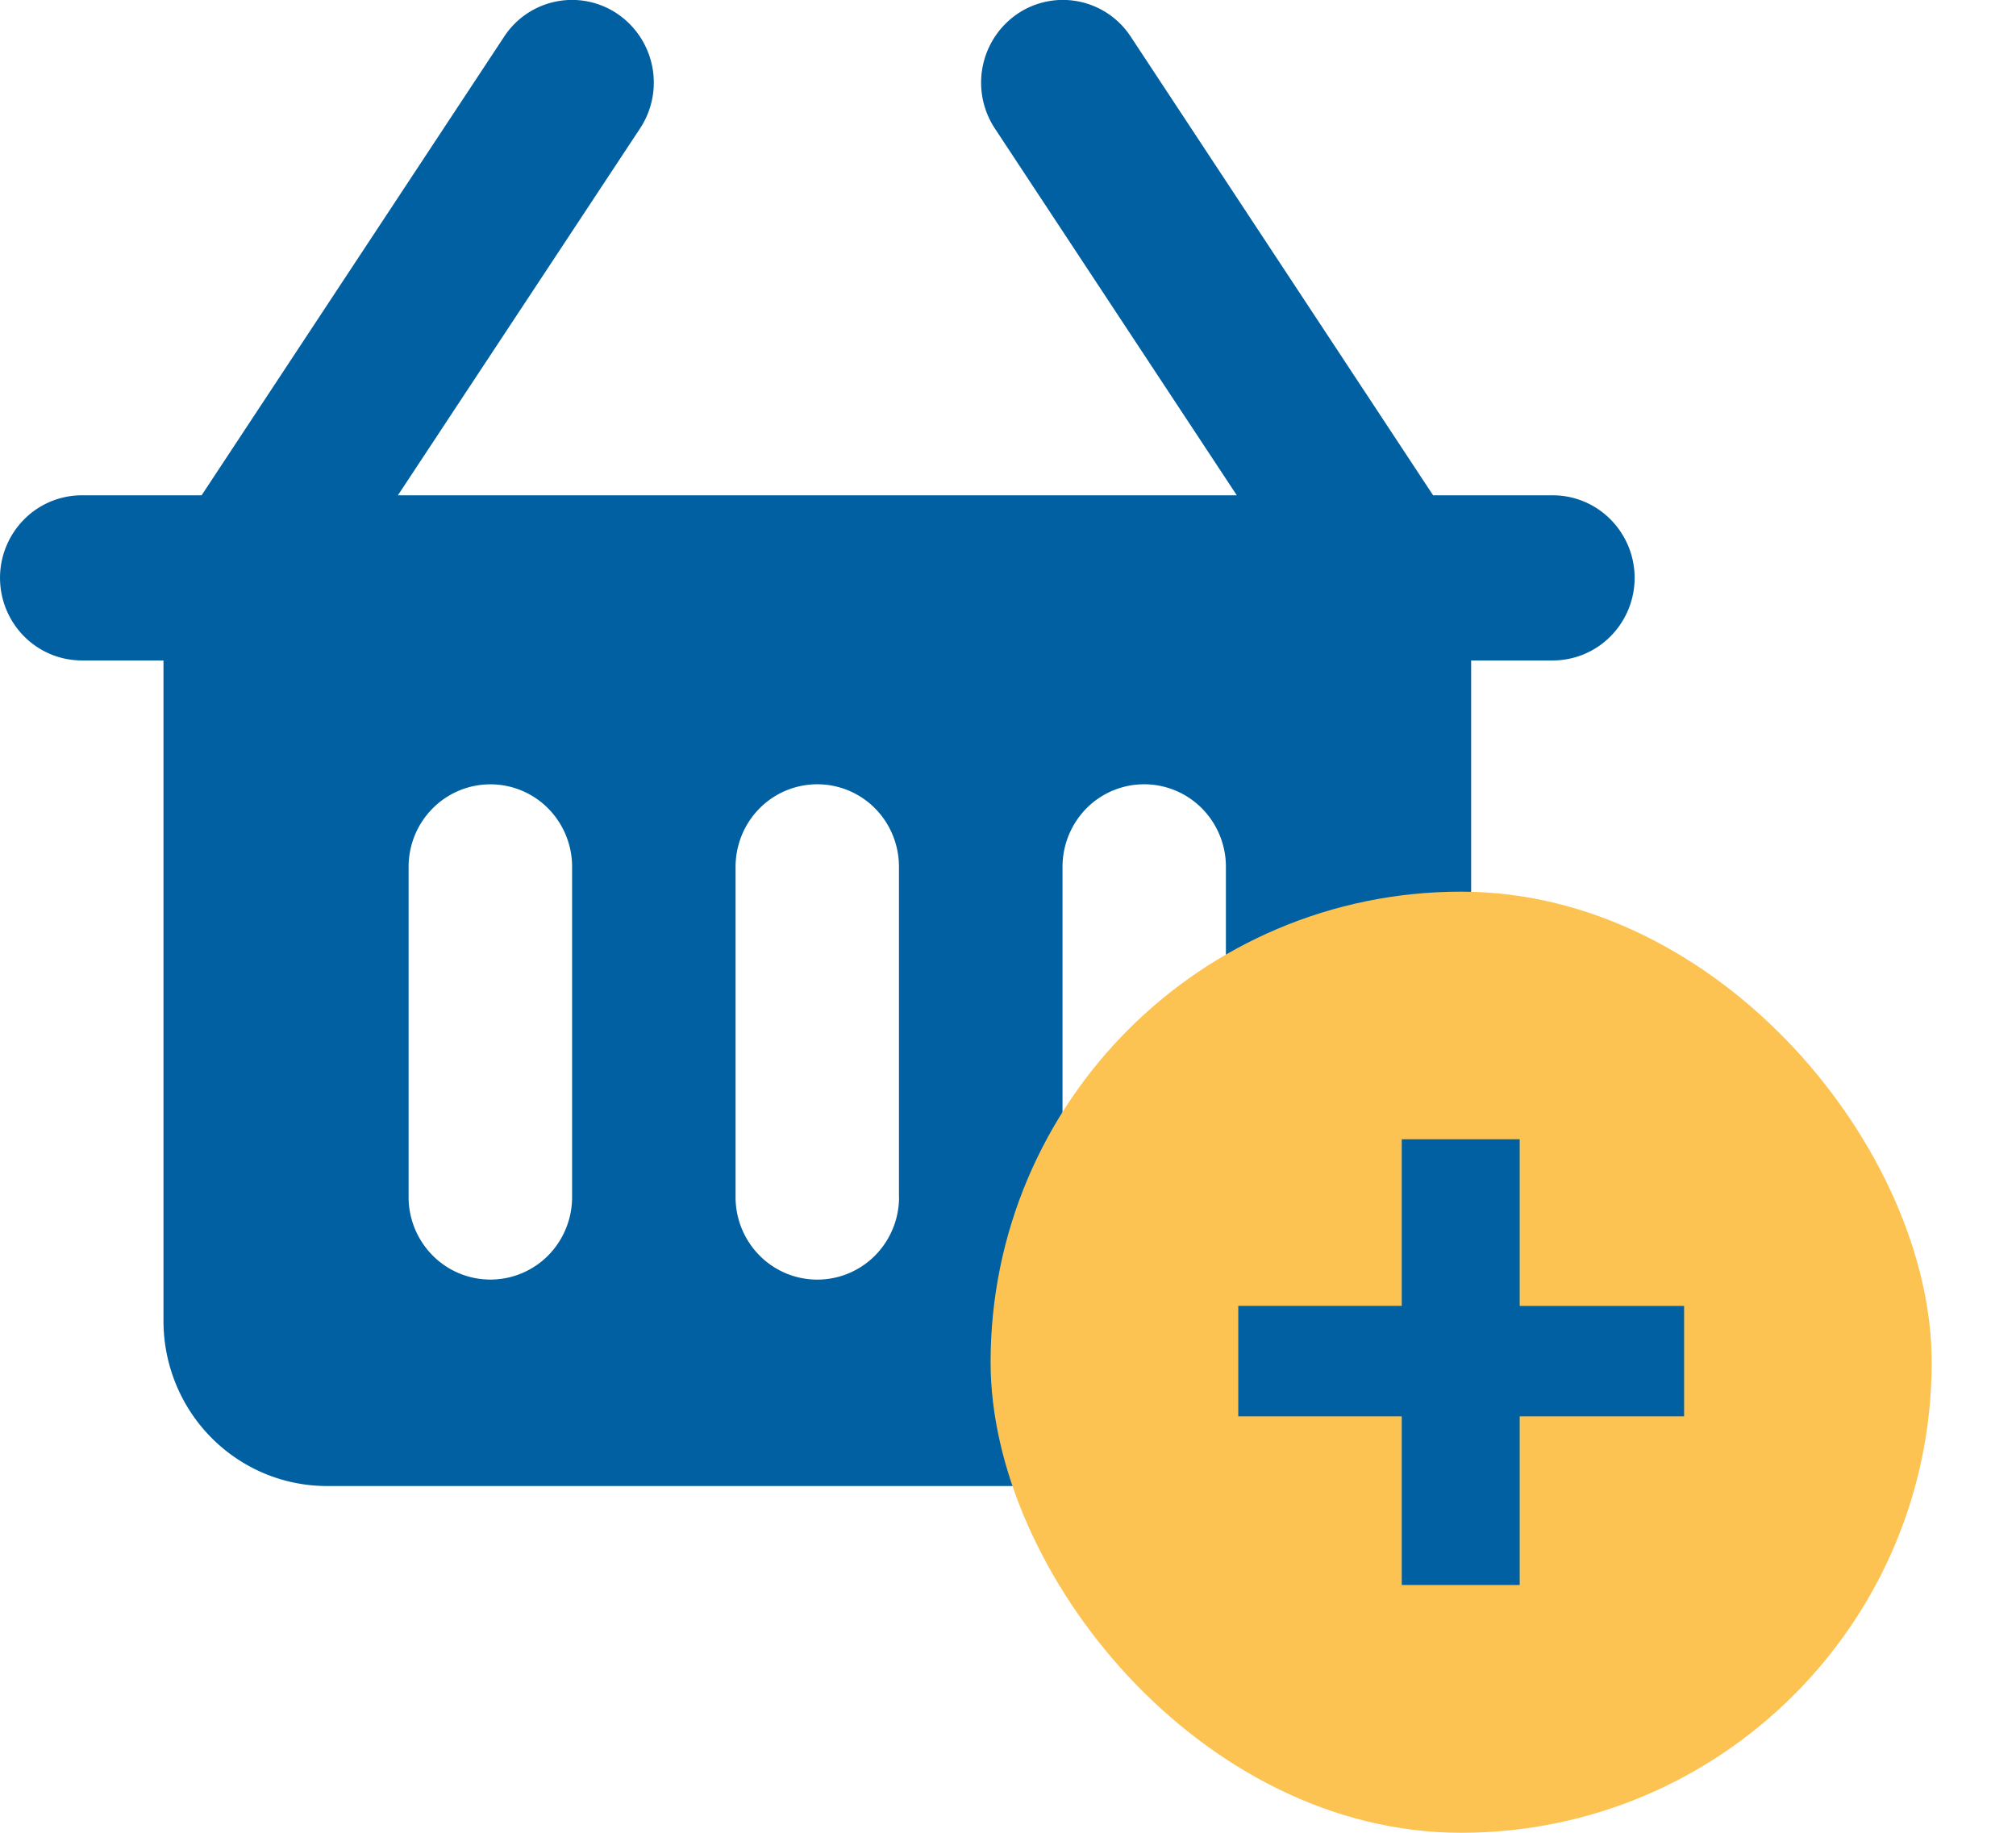
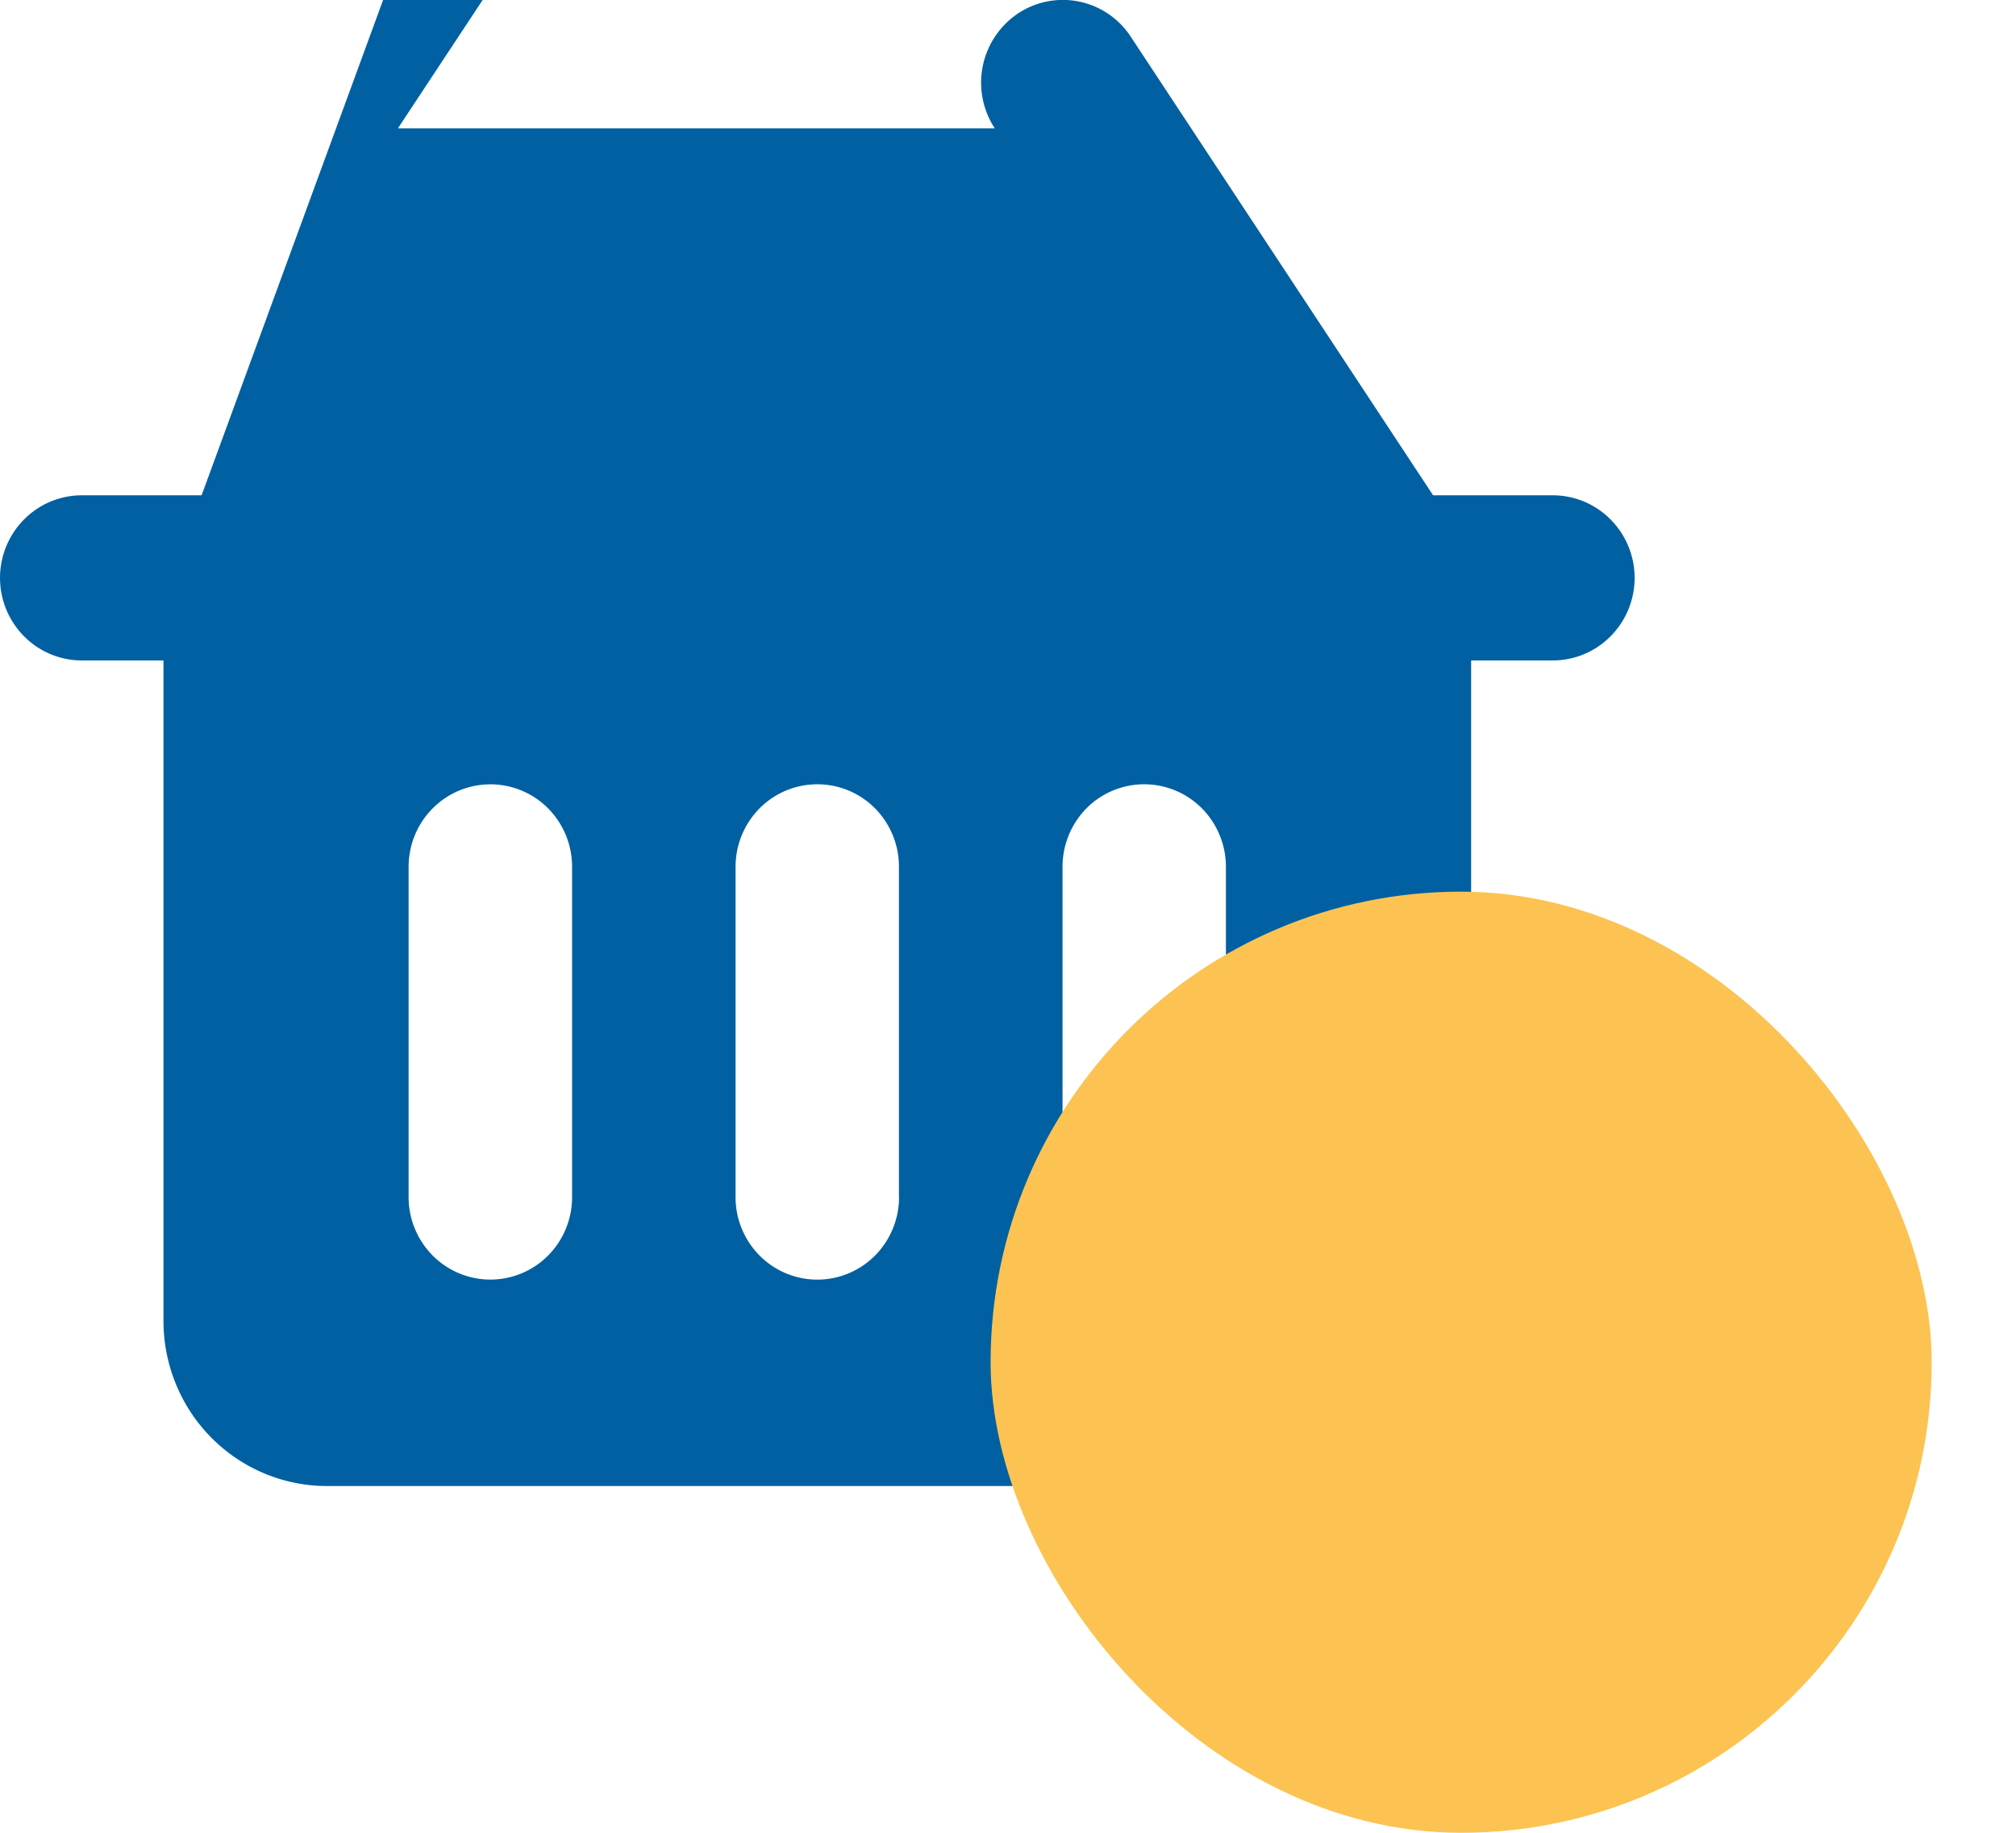
<svg xmlns="http://www.w3.org/2000/svg" width="22" height="20" fill="none">
-   <path fill="#0060A1" d="M16.946 5.405h-1.307L12.34.401a.885.885 0 0 0-1.237-.25.909.909 0 0 0-.247 1.25l2.641 4.004H4.342l2.643-4.004a.908.908 0 0 0-.247-1.25.885.885 0 0 0-1.237.25L2.2 5.405H.892a.887.887 0 0 0-.63.264.906.906 0 0 0 0 1.274.887.887 0 0 0 .63.264h.892v7.207c0 .478.188.937.522 1.274.335.338.788.528 1.262.528H14.27c.473 0 .927-.19 1.262-.528a1.81 1.81 0 0 0 .522-1.274V7.207h.892a.887.887 0 0 0 .63-.264.905.905 0 0 0 0-1.274.887.887 0 0 0-.63-.264ZM6.243 13.063a.905.905 0 0 1-.261.637.887.887 0 0 1-1.261 0 .905.905 0 0 1-.262-.637V9.46c0-.24.094-.469.262-.638a.887.887 0 0 1 1.261 0 .905.905 0 0 1 .261.638v3.603Zm3.568 0a.905.905 0 0 1-.261.637.887.887 0 0 1-1.262 0 .905.905 0 0 1-.261-.637V9.46c0-.24.094-.469.261-.638a.887.887 0 0 1 1.262 0 .906.906 0 0 1 .26.638v3.603Zm3.567 0a.906.906 0 0 1-.26.637.887.887 0 0 1-1.262 0 .906.906 0 0 1-.261-.637V9.46a.91.91 0 0 1 .26-.638.887.887 0 0 1 1.262 0 .906.906 0 0 1 .261.638v3.603Z" />
+   <path fill="#0060A1" d="M16.946 5.405h-1.307L12.34.401a.885.885 0 0 0-1.237-.25.909.909 0 0 0-.247 1.25H4.342l2.643-4.004a.908.908 0 0 0-.247-1.25.885.885 0 0 0-1.237.25L2.2 5.405H.892a.887.887 0 0 0-.63.264.906.906 0 0 0 0 1.274.887.887 0 0 0 .63.264h.892v7.207c0 .478.188.937.522 1.274.335.338.788.528 1.262.528H14.27c.473 0 .927-.19 1.262-.528a1.81 1.81 0 0 0 .522-1.274V7.207h.892a.887.887 0 0 0 .63-.264.905.905 0 0 0 0-1.274.887.887 0 0 0-.63-.264ZM6.243 13.063a.905.905 0 0 1-.261.637.887.887 0 0 1-1.261 0 .905.905 0 0 1-.262-.637V9.46c0-.24.094-.469.262-.638a.887.887 0 0 1 1.261 0 .905.905 0 0 1 .261.638v3.603Zm3.568 0a.905.905 0 0 1-.261.637.887.887 0 0 1-1.262 0 .905.905 0 0 1-.261-.637V9.46c0-.24.094-.469.261-.638a.887.887 0 0 1 1.262 0 .906.906 0 0 1 .26.638v3.603Zm3.567 0a.906.906 0 0 1-.26.637.887.887 0 0 1-1.262 0 .906.906 0 0 1-.261-.637V9.46a.91.91 0 0 1 .26-.638.887.887 0 0 1 1.262 0 .906.906 0 0 1 .261.638v3.603Z" />
  <rect width="10.27" height="10.27" x="10.81" y="9.73" fill="#FCC352" rx="5.135" />
-   <path fill="#0060A1" d="M13.514 14.25h1.783v-1.818h1.287v1.819h1.794v1.205h-1.794v1.84h-1.287v-1.84h-1.784v-1.205Z" />
</svg>